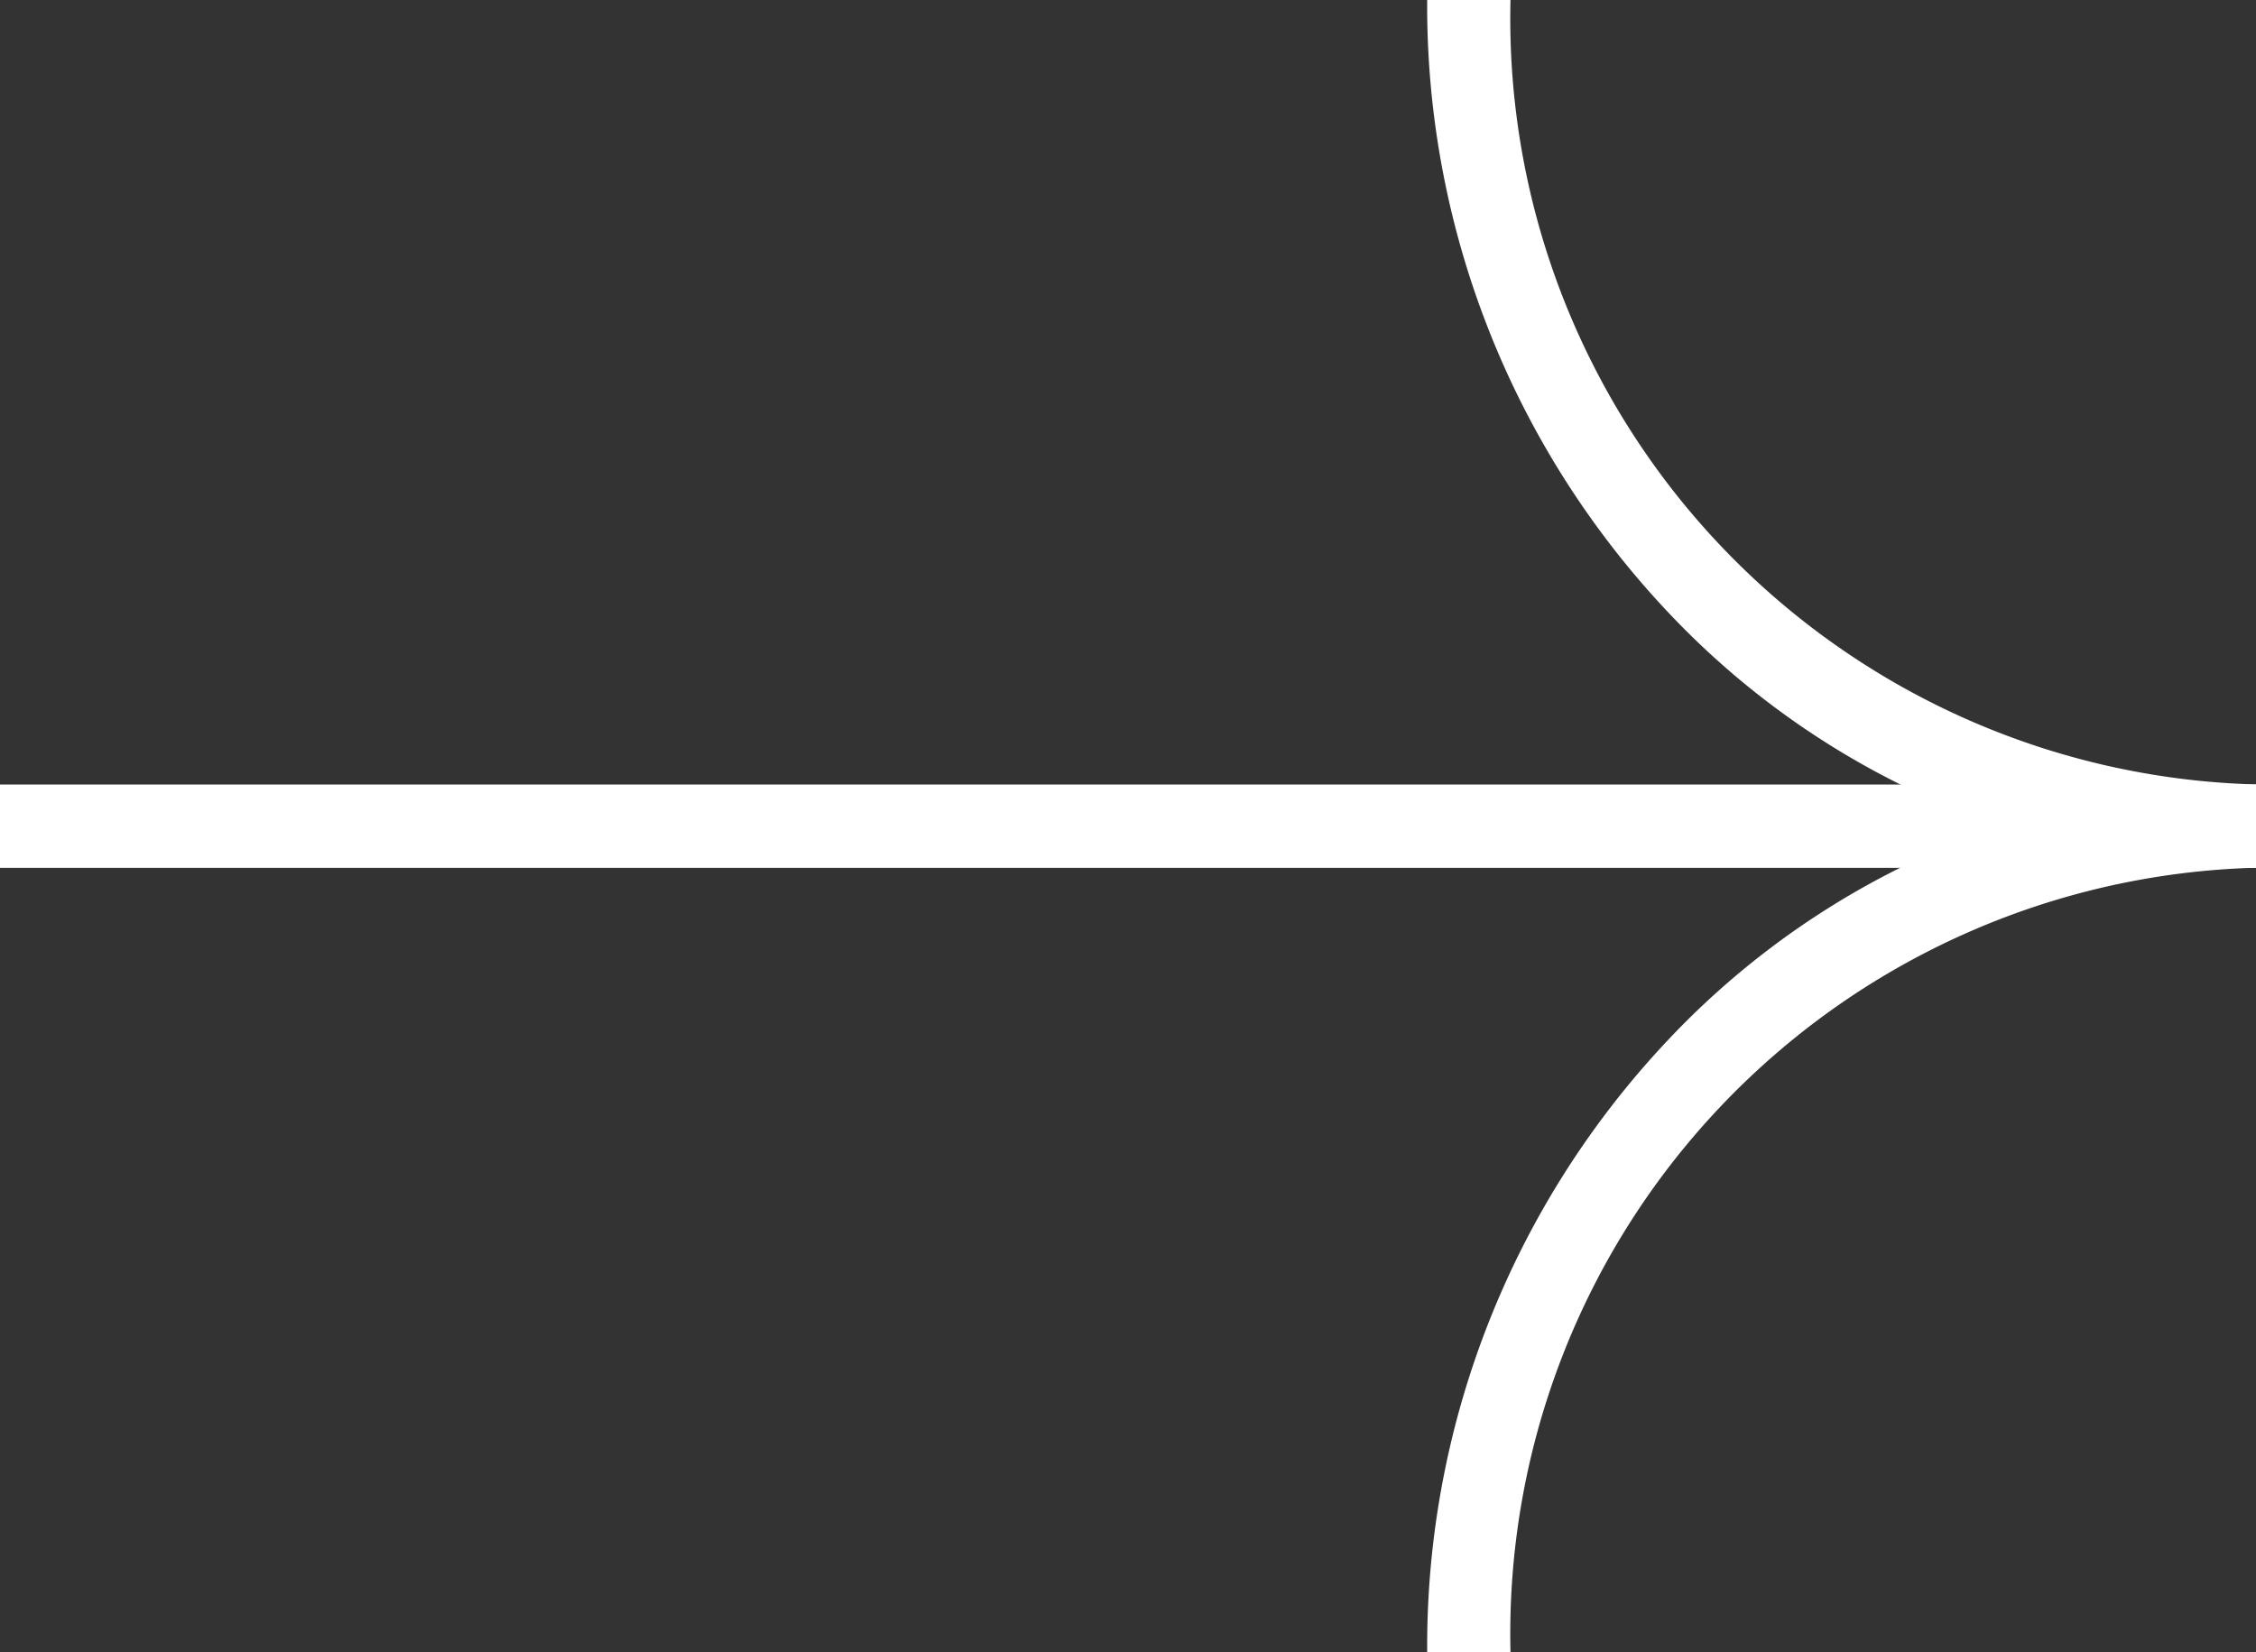
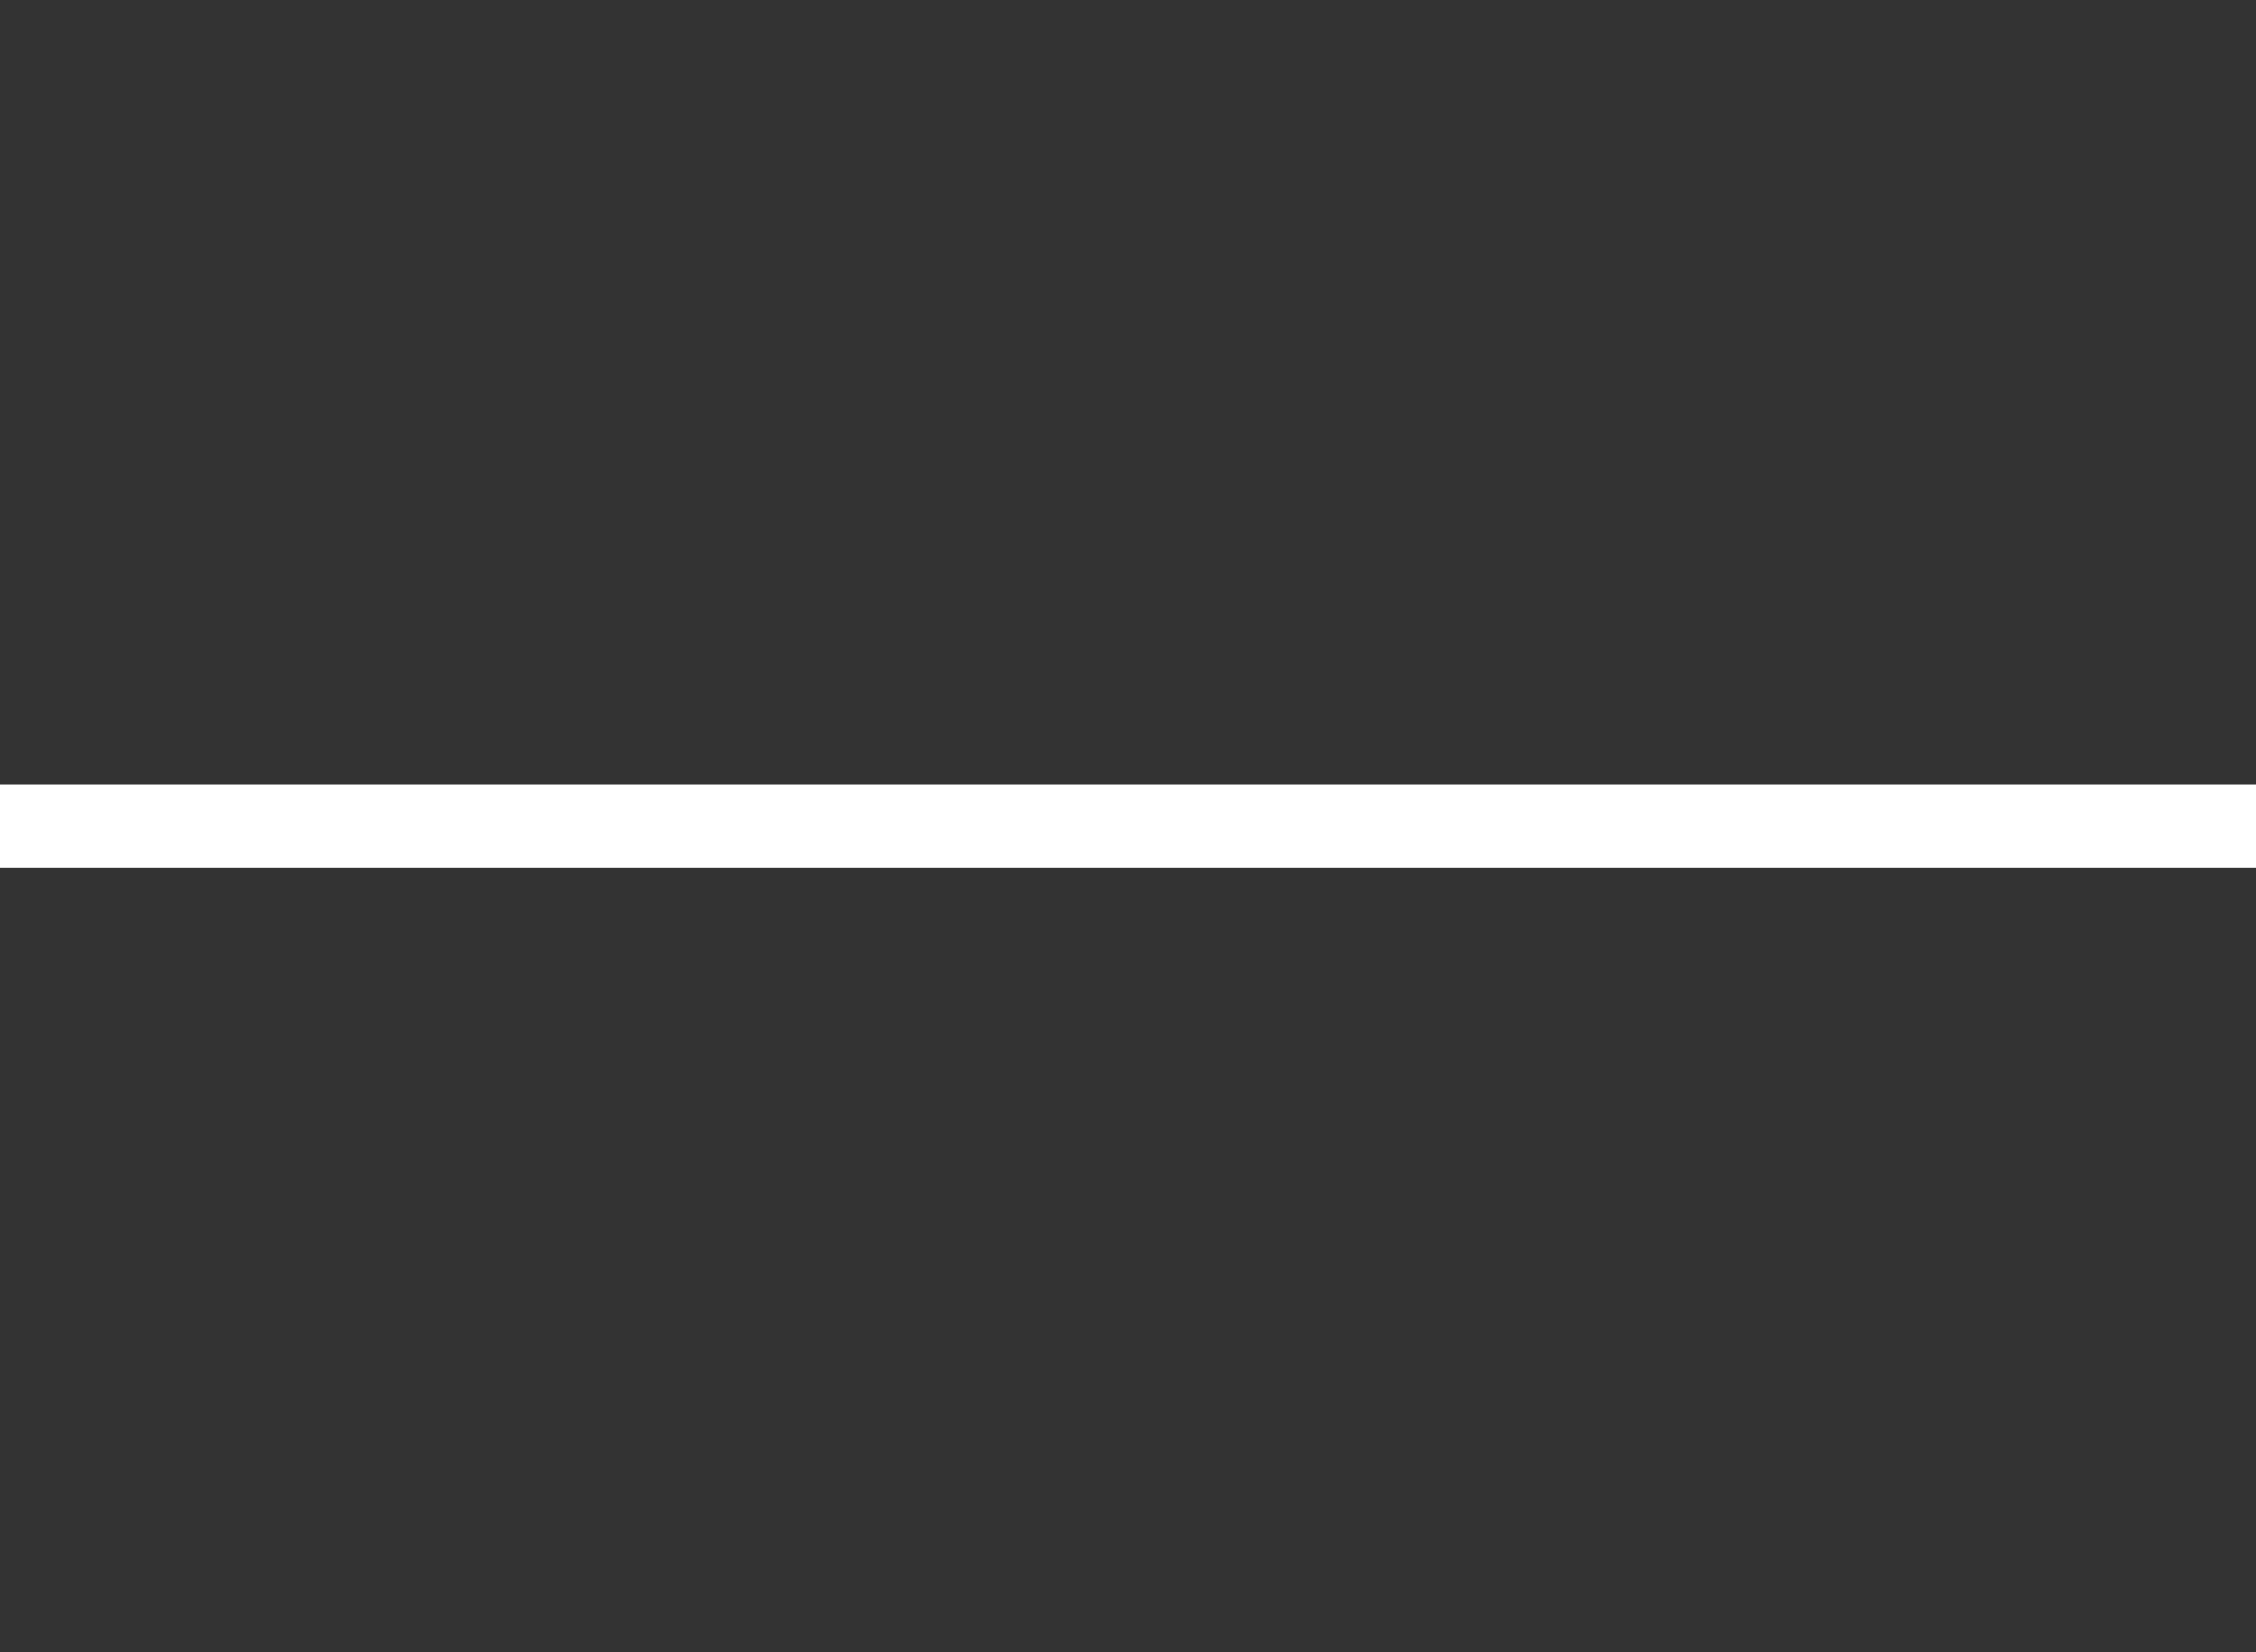
<svg xmlns="http://www.w3.org/2000/svg" width="27.078" height="19.836" viewBox="0 0 27.078 19.836">
  <rect x="0" y="0" width="27.078" height="19.836" fill="#333333" stroke="none" />
  <g id="slider_arrow_right" transform="translate(27.078 19.835) rotate(180)">
-     <path id="パス_25" data-name="パス 25" d="M9.948,19.836h-1A9.2,9.2,0,0,0,0,10.418v-1A9.2,9.2,0,0,0,8.948,0h1a10.606,10.606,0,0,1-2.9,7.36,9.831,9.831,0,0,1-3.98,2.558,9.831,9.831,0,0,1,3.98,2.558A10.606,10.606,0,0,1,9.948,19.836Z" transform="translate(0 0)" fill="#fff" />
    <path id="線_48" data-name="線 48" d="M27.078.5H0v-1H27.078Z" transform="translate(0 9.917)" fill="#fff" />
  </g>
</svg>